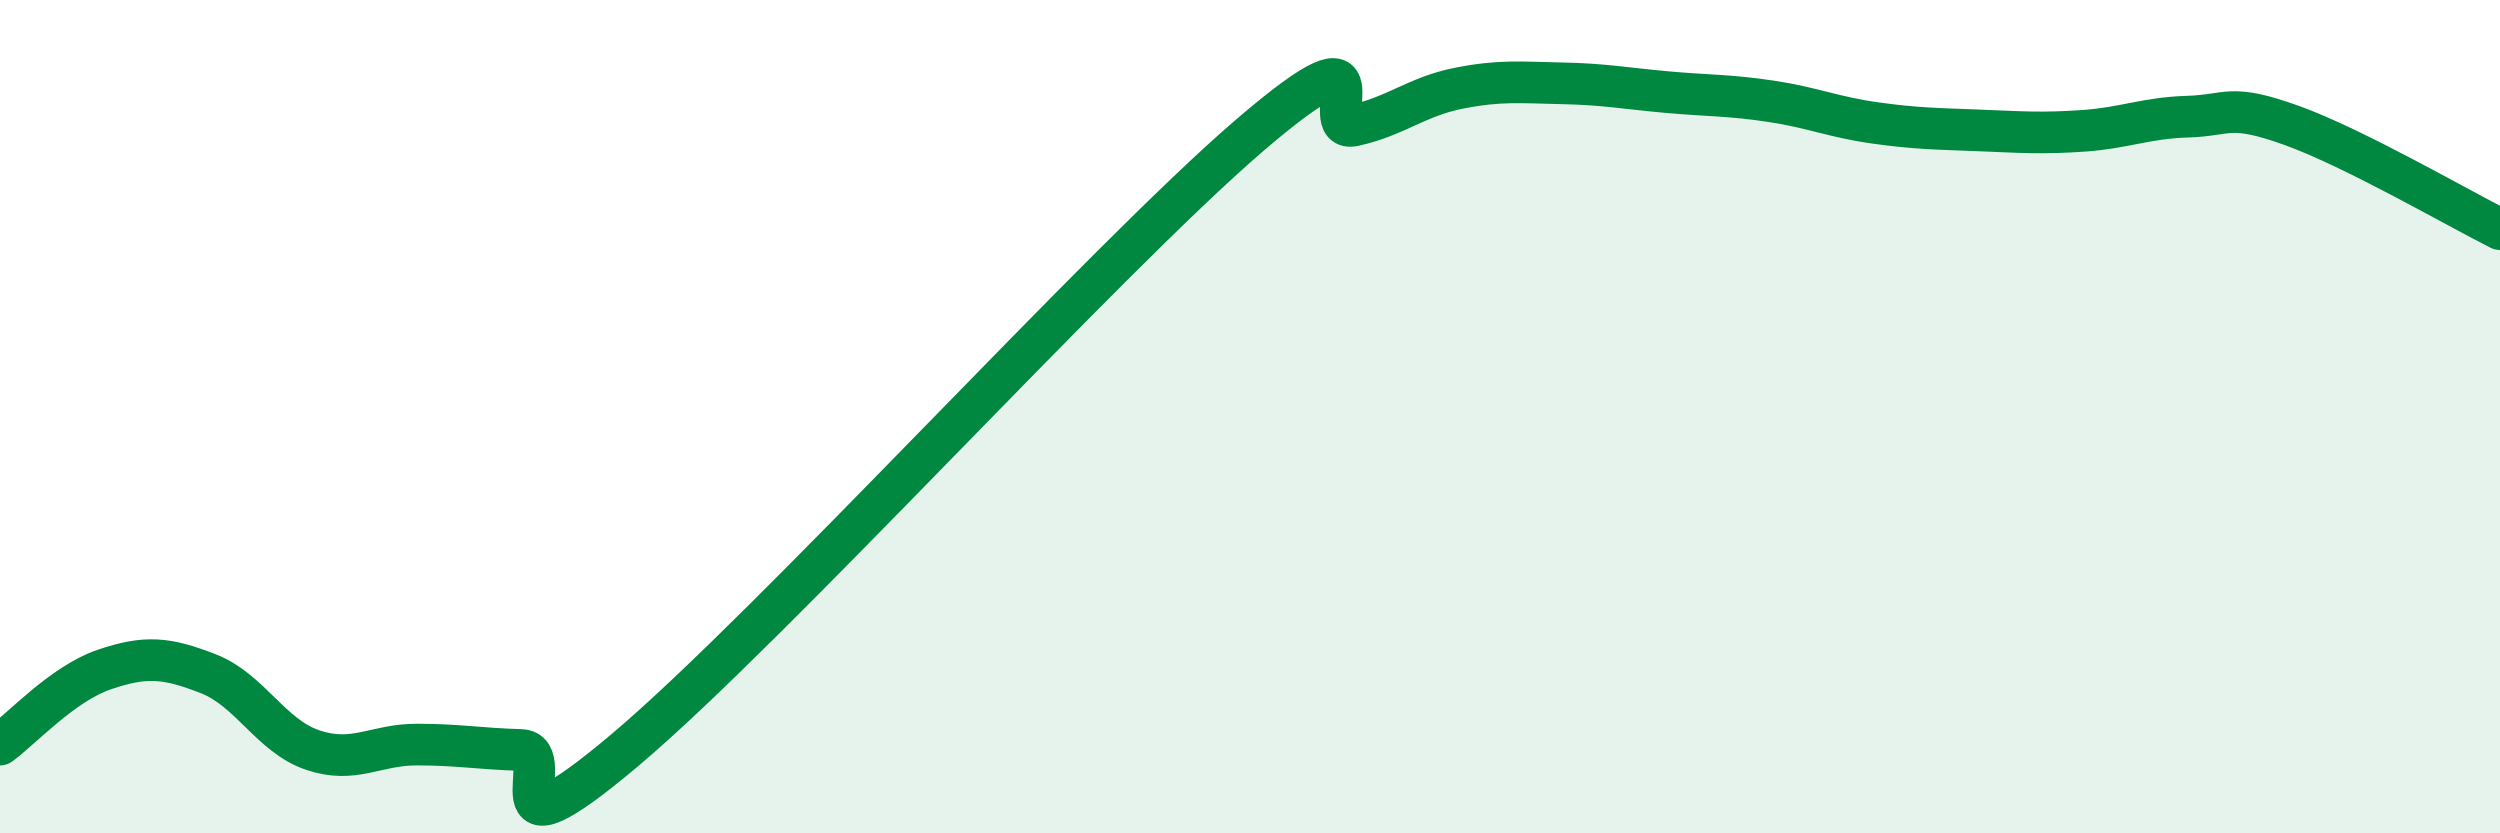
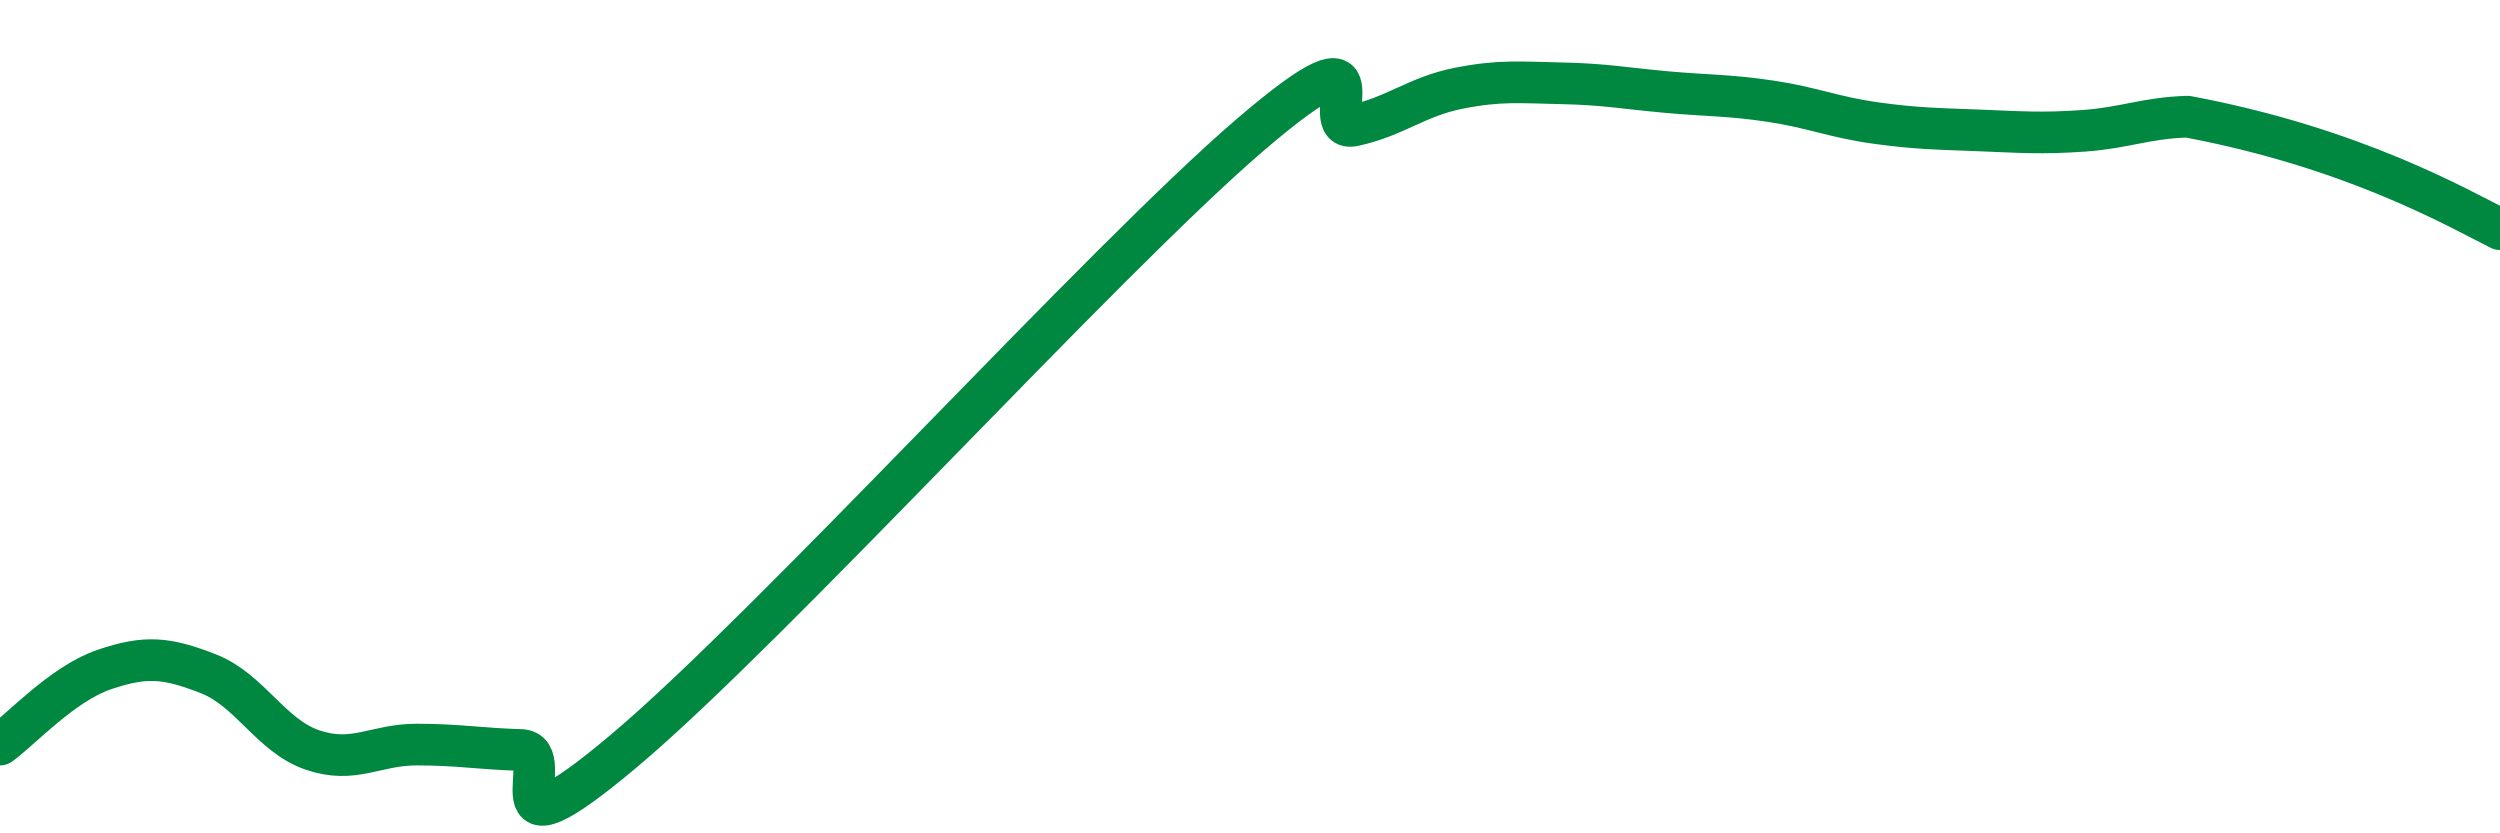
<svg xmlns="http://www.w3.org/2000/svg" width="60" height="20" viewBox="0 0 60 20">
-   <path d="M 0,17.87 C 0.5,17.51 1.5,16.41 2.5,16.07 C 3.5,15.73 4,15.78 5,16.17 C 6,16.56 6.5,17.66 7.5,18 C 8.5,18.34 9,17.87 10,17.87 C 11,17.87 11.5,17.97 12.5,18 C 13.5,18.03 11.5,20.95 15,18 C 18.5,15.05 26.5,6.24 30,3.24 C 33.5,0.24 31.5,3.23 32.5,3.01 C 33.5,2.79 34,2.32 35,2.12 C 36,1.92 36.5,1.98 37.5,2 C 38.5,2.02 39,2.12 40,2.21 C 41,2.3 41.5,2.28 42.5,2.43 C 43.5,2.58 44,2.81 45,2.95 C 46,3.09 46.5,3.09 47.5,3.13 C 48.5,3.17 49,3.21 50,3.14 C 51,3.07 51.5,2.83 52.5,2.8 C 53.5,2.77 53.5,2.47 55,3.01 C 56.5,3.55 59,5 60,5.5L60 20L0 20Z" fill="#008740" opacity="0.1" stroke-linecap="round" stroke-linejoin="round" />
-   <path d="M 0,17.87 C 0.5,17.51 1.5,16.41 2.5,16.07 C 3.5,15.73 4,15.78 5,16.17 C 6,16.56 6.5,17.66 7.5,18 C 8.5,18.34 9,17.87 10,17.87 C 11,17.87 11.5,17.97 12.5,18 C 13.5,18.03 11.5,20.95 15,18 C 18.5,15.05 26.5,6.24 30,3.24 C 33.5,0.24 31.5,3.23 32.5,3.01 C 33.5,2.79 34,2.32 35,2.12 C 36,1.92 36.5,1.98 37.5,2 C 38.5,2.02 39,2.12 40,2.21 C 41,2.3 41.5,2.28 42.5,2.43 C 43.5,2.58 44,2.81 45,2.95 C 46,3.09 46.5,3.09 47.5,3.13 C 48.5,3.17 49,3.21 50,3.14 C 51,3.07 51.5,2.83 52.5,2.8 C 53.5,2.77 53.5,2.47 55,3.01 C 56.5,3.55 59,5 60,5.5" stroke="#008740" stroke-width="1" fill="none" stroke-linecap="round" stroke-linejoin="round" />
+   <path d="M 0,17.87 C 0.5,17.51 1.5,16.41 2.5,16.07 C 3.5,15.73 4,15.78 5,16.17 C 6,16.56 6.5,17.66 7.5,18 C 8.5,18.34 9,17.87 10,17.87 C 11,17.87 11.5,17.97 12.5,18 C 13.5,18.03 11.5,20.95 15,18 C 18.5,15.05 26.5,6.24 30,3.24 C 33.5,0.24 31.5,3.23 32.5,3.01 C 33.5,2.79 34,2.32 35,2.12 C 36,1.92 36.5,1.98 37.5,2 C 38.5,2.02 39,2.12 40,2.21 C 41,2.3 41.5,2.28 42.5,2.43 C 43.5,2.58 44,2.81 45,2.95 C 46,3.09 46.5,3.09 47.5,3.13 C 48.5,3.17 49,3.21 50,3.14 C 51,3.07 51.5,2.83 52.5,2.8 C 56.5,3.55 59,5 60,5.5" stroke="#008740" stroke-width="1" fill="none" stroke-linecap="round" stroke-linejoin="round" />
</svg>